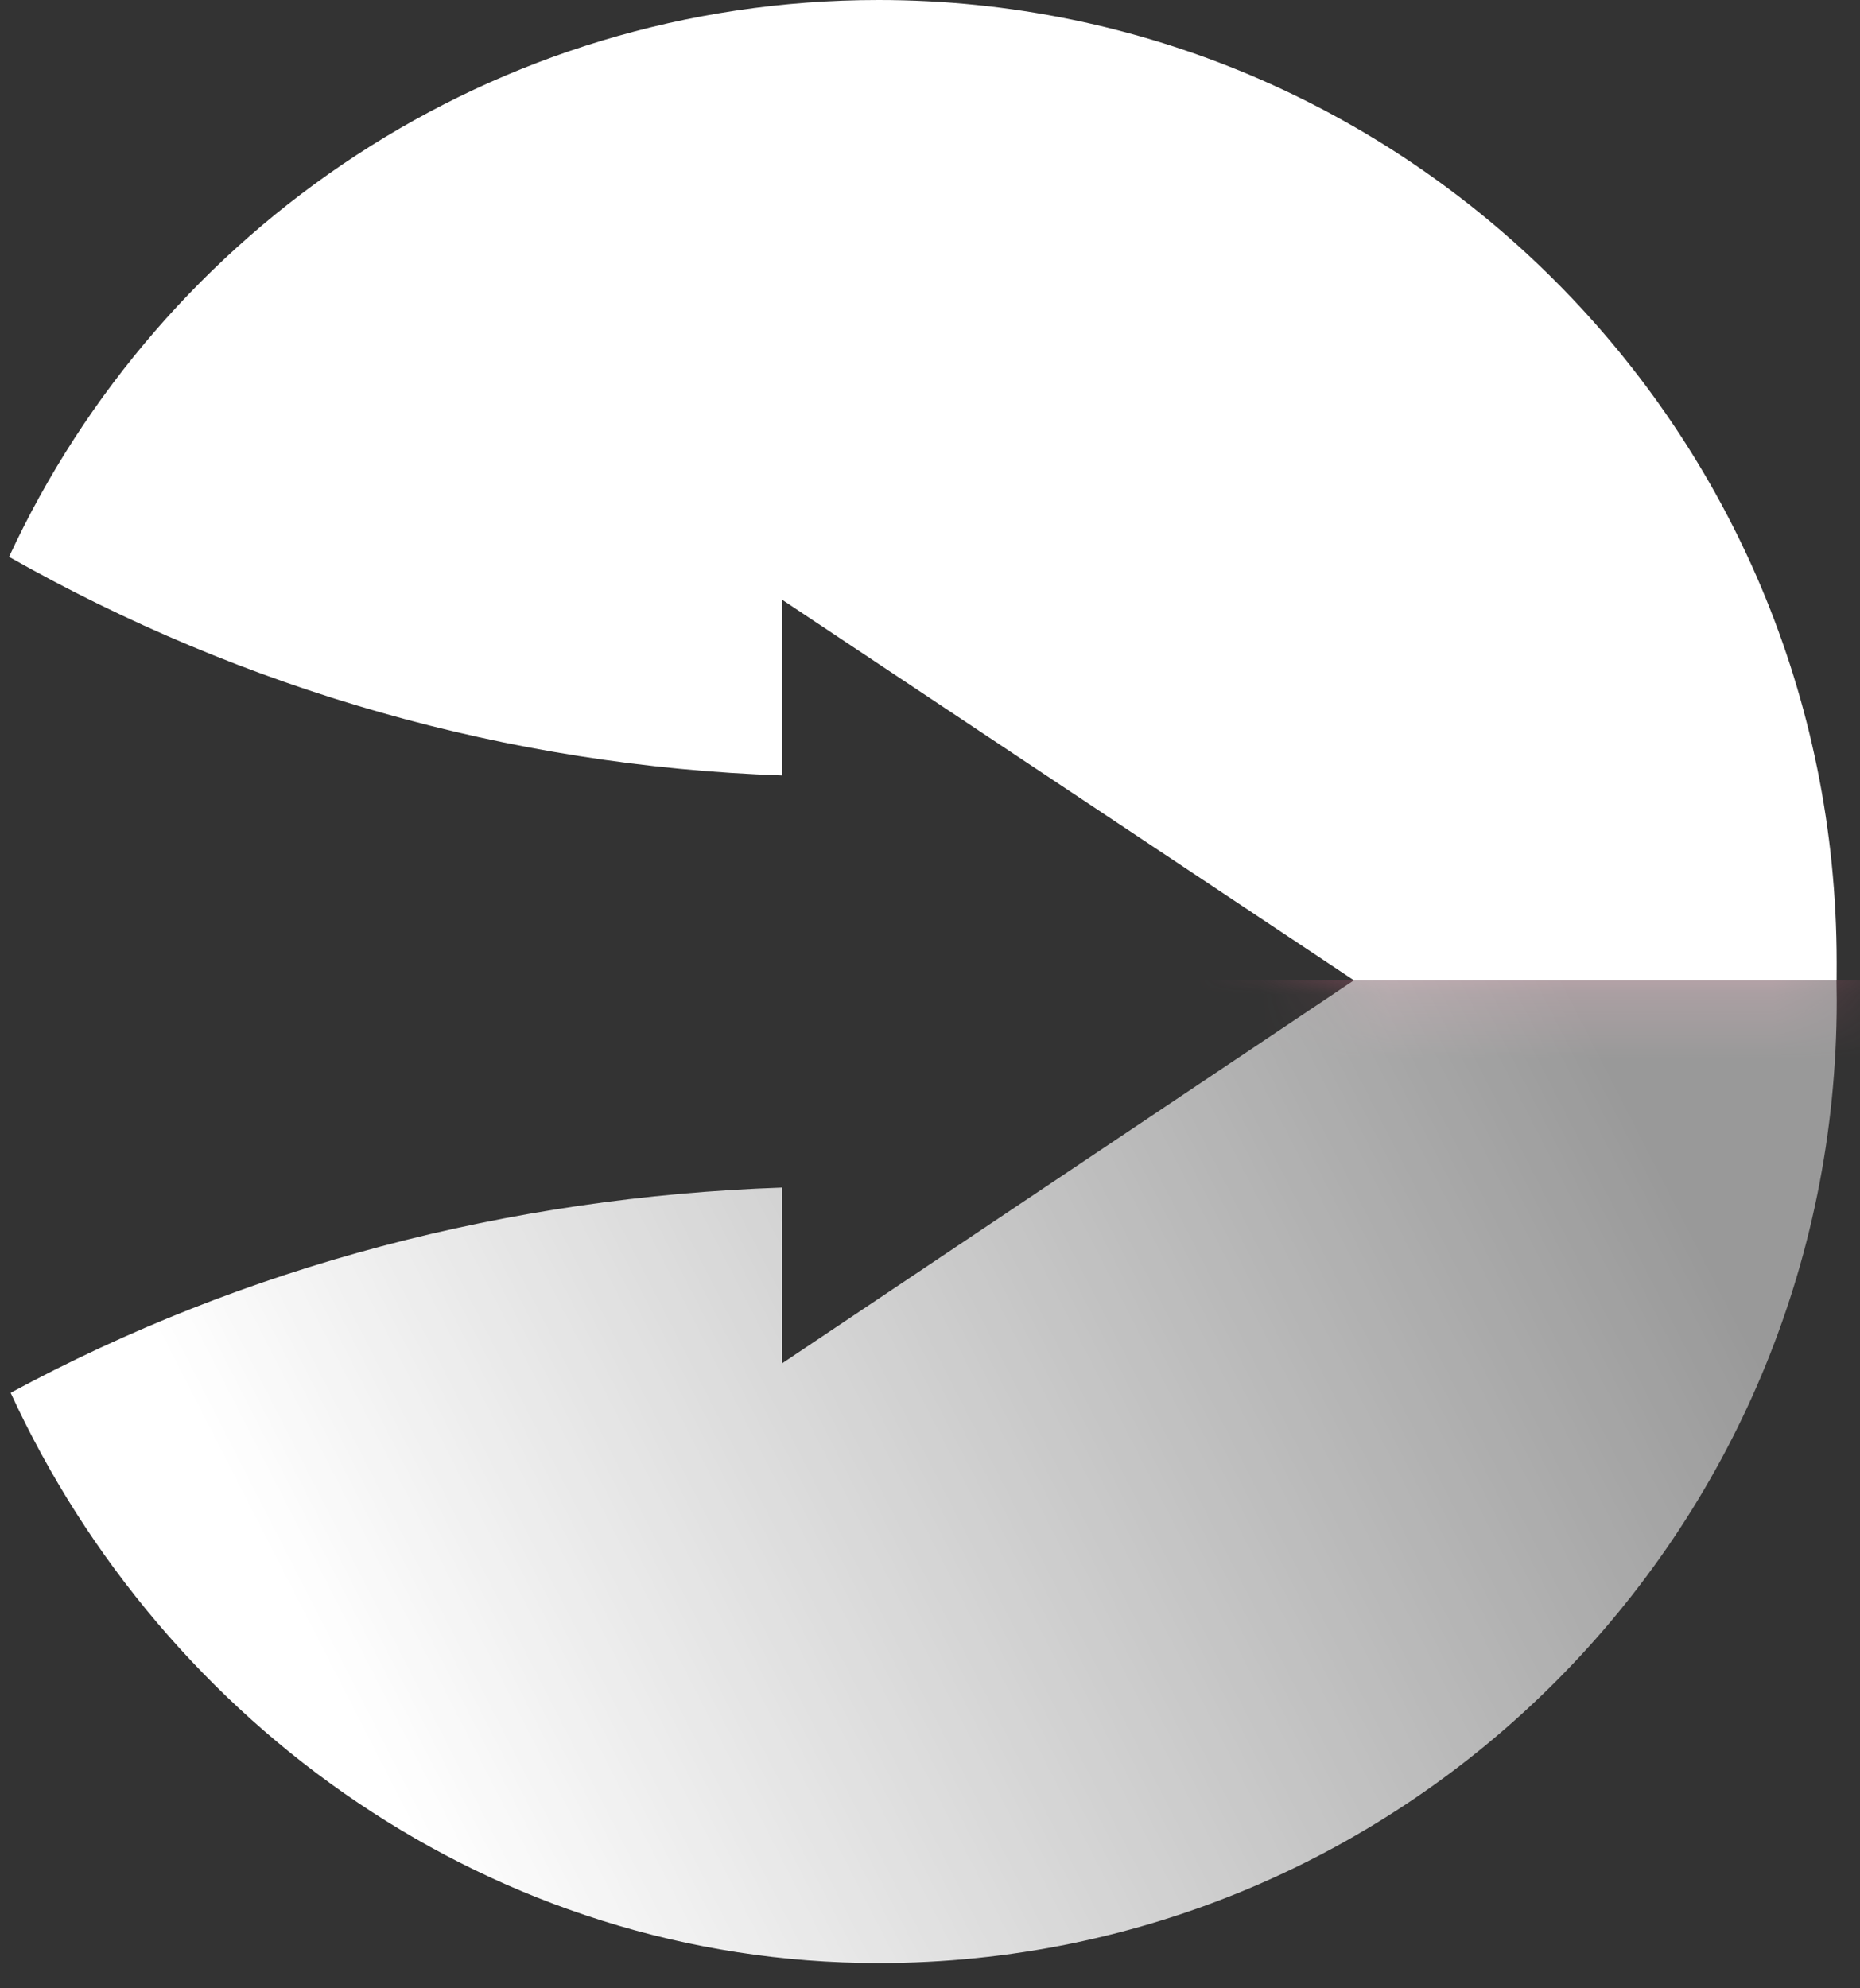
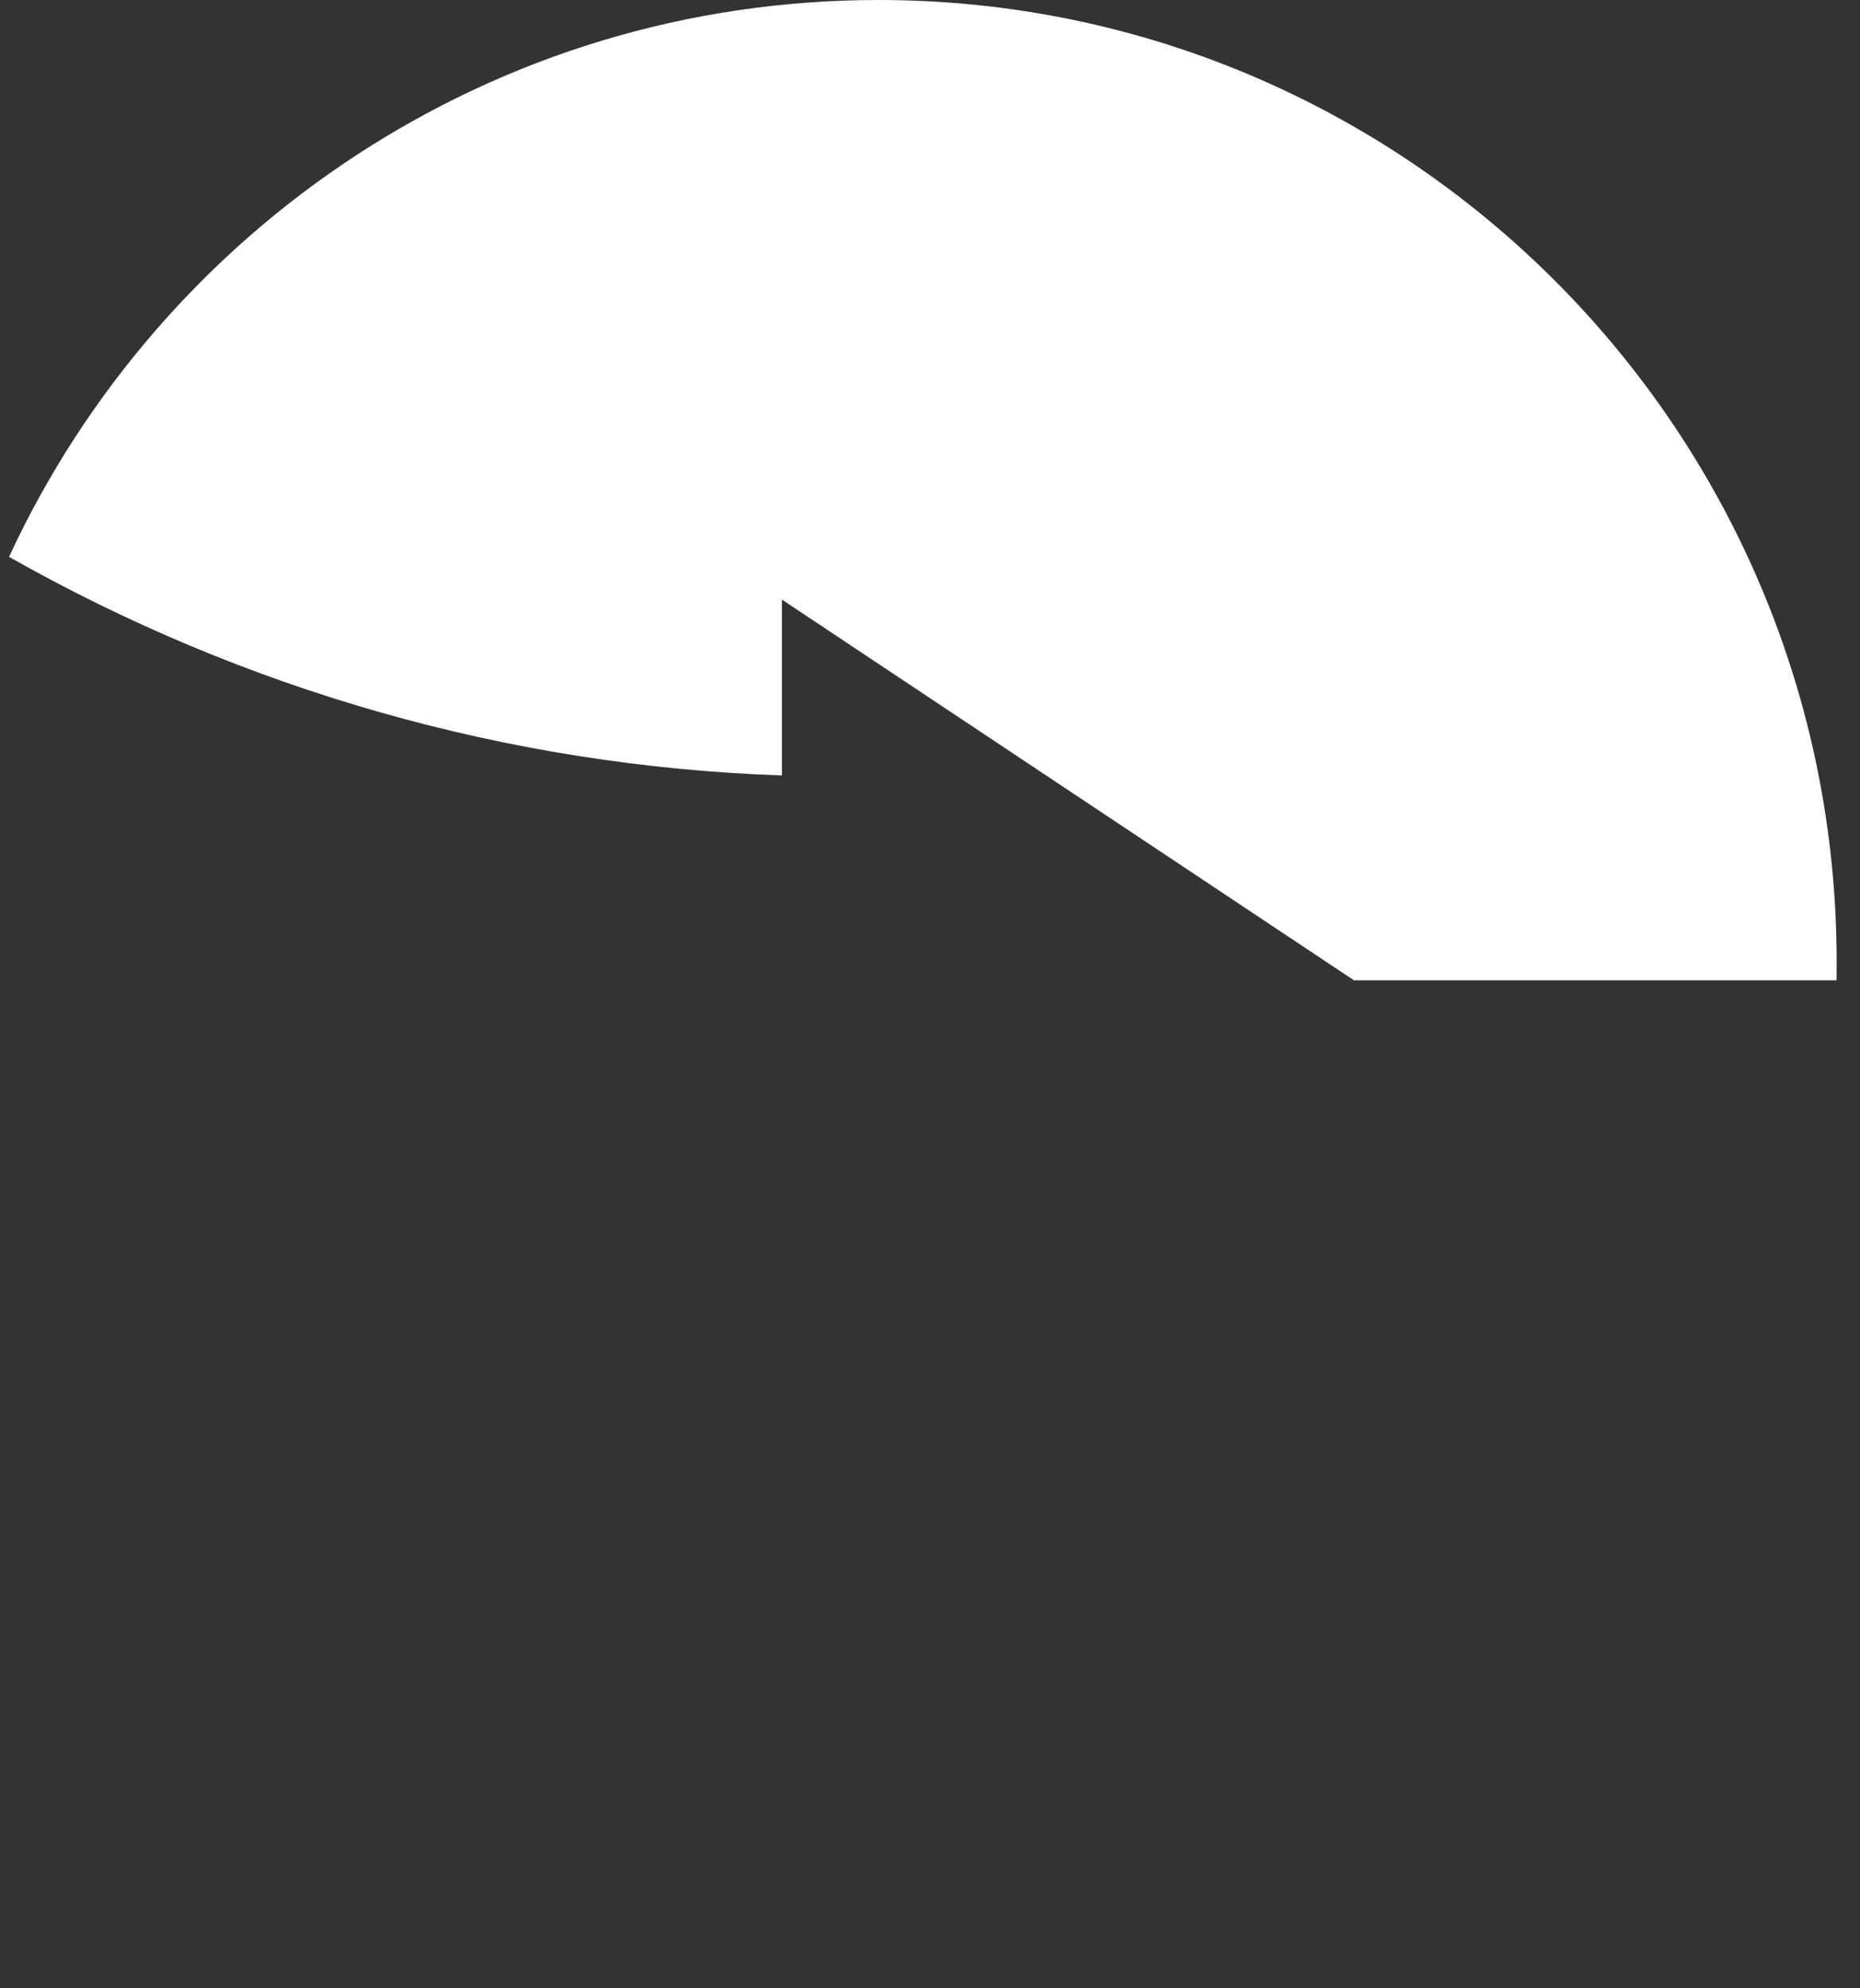
<svg xmlns="http://www.w3.org/2000/svg" xmlns:xlink="http://www.w3.org/1999/xlink" width="29px" height="31px" viewBox="0 0 29 31" version="1.1">
  <rect x="0" y="0" width="29" height="31" fill="#333333" stroke="none" />
  <title>onepass_logo_w-6a7ca06bcab88f6eff24c54d8fcb840f</title>
  <defs>
    <path d="M28.493,15.284 L20.969,15.284 L12.051,9.349 L12.051,12.09 C7.774,11.943 3.653,10.752 8.04911693e-16,8.682 C2.375,3.555 7.551,0 13.555,0 C21.806,0 28.495,6.716 28.495,15 C28.495,15.095 28.495,15.19 28.493,15.284 Z" id="path-1" />
    <linearGradient x1="77.049%" y1="0%" x2="77.049%" y2="118.18%" id="linearGradient-3">
      <stop stop-color="#AF5A71" offset="0%" />
      <stop stop-color="#FFFFFF" offset="100%" />
    </linearGradient>
    <linearGradient x1="95.37%" y1="65.022%" x2="13.41%" y2="41.891%" id="linearGradient-4">
      <stop stop-color="#FFFFFF" stop-opacity="0.5" offset="0%" />
      <stop stop-color="#FFFFFF" offset="100%" />
    </linearGradient>
  </defs>
  <g id="页面-1" stroke="none" stroke-width="1" fill="none" fill-rule="evenodd">
    <g id="Group-16-Copy" transform="translate(0.141, 0)">
      <g id="Combined-Shape" fill="#FFFFFF" fill-rule="nonzero">
        <path d="M28.493,15.284 L20.969,15.284 L12.051,9.349 L12.051,12.09 C7.774,11.943 3.653,10.752 8.04911693e-16,8.682 C2.375,3.555 7.551,0 13.555,0 C21.806,0 28.495,6.716 28.495,15 C28.495,15.095 28.495,15.19 28.493,15.284 Z" id="path-1" />
      </g>
      <g id="Rectangle-3-Clipped">
        <mask id="mask-2" fill="white">
          <use xlink:href="#path-1" />
        </mask>
        <g id="path-1" />
-         <polygon id="Rectangle-3" fill="url(#linearGradient-3)" fill-rule="nonzero" mask="url(#mask-2)" points="-2.631 15.284 29.374 15.284 24.891 30.642 1.701 30.156" />
      </g>
      <g id="Combined-Shape" transform="translate(14.26, 22.803) scale(-1, 1) rotate(-180) translate(-14.26, -22.803) translate(0.025, 15)" fill="url(#linearGradient-4)" fill-rule="nonzero">
-         <path d="M28.459,15.605 L20.541,15.605 L20.944,15.322 L12.026,9.349 L12.026,12.09 C7.759,11.944 3.647,10.862 6.66133815e-16,8.891 C2.386,3.699 7.547,0 13.53,0 C21.781,0 28.471,6.716 28.471,15 C28.471,15.203 28.467,15.404 28.459,15.605 Z" id="path-5" />
-       </g>
+         </g>
    </g>
  </g>
</svg>